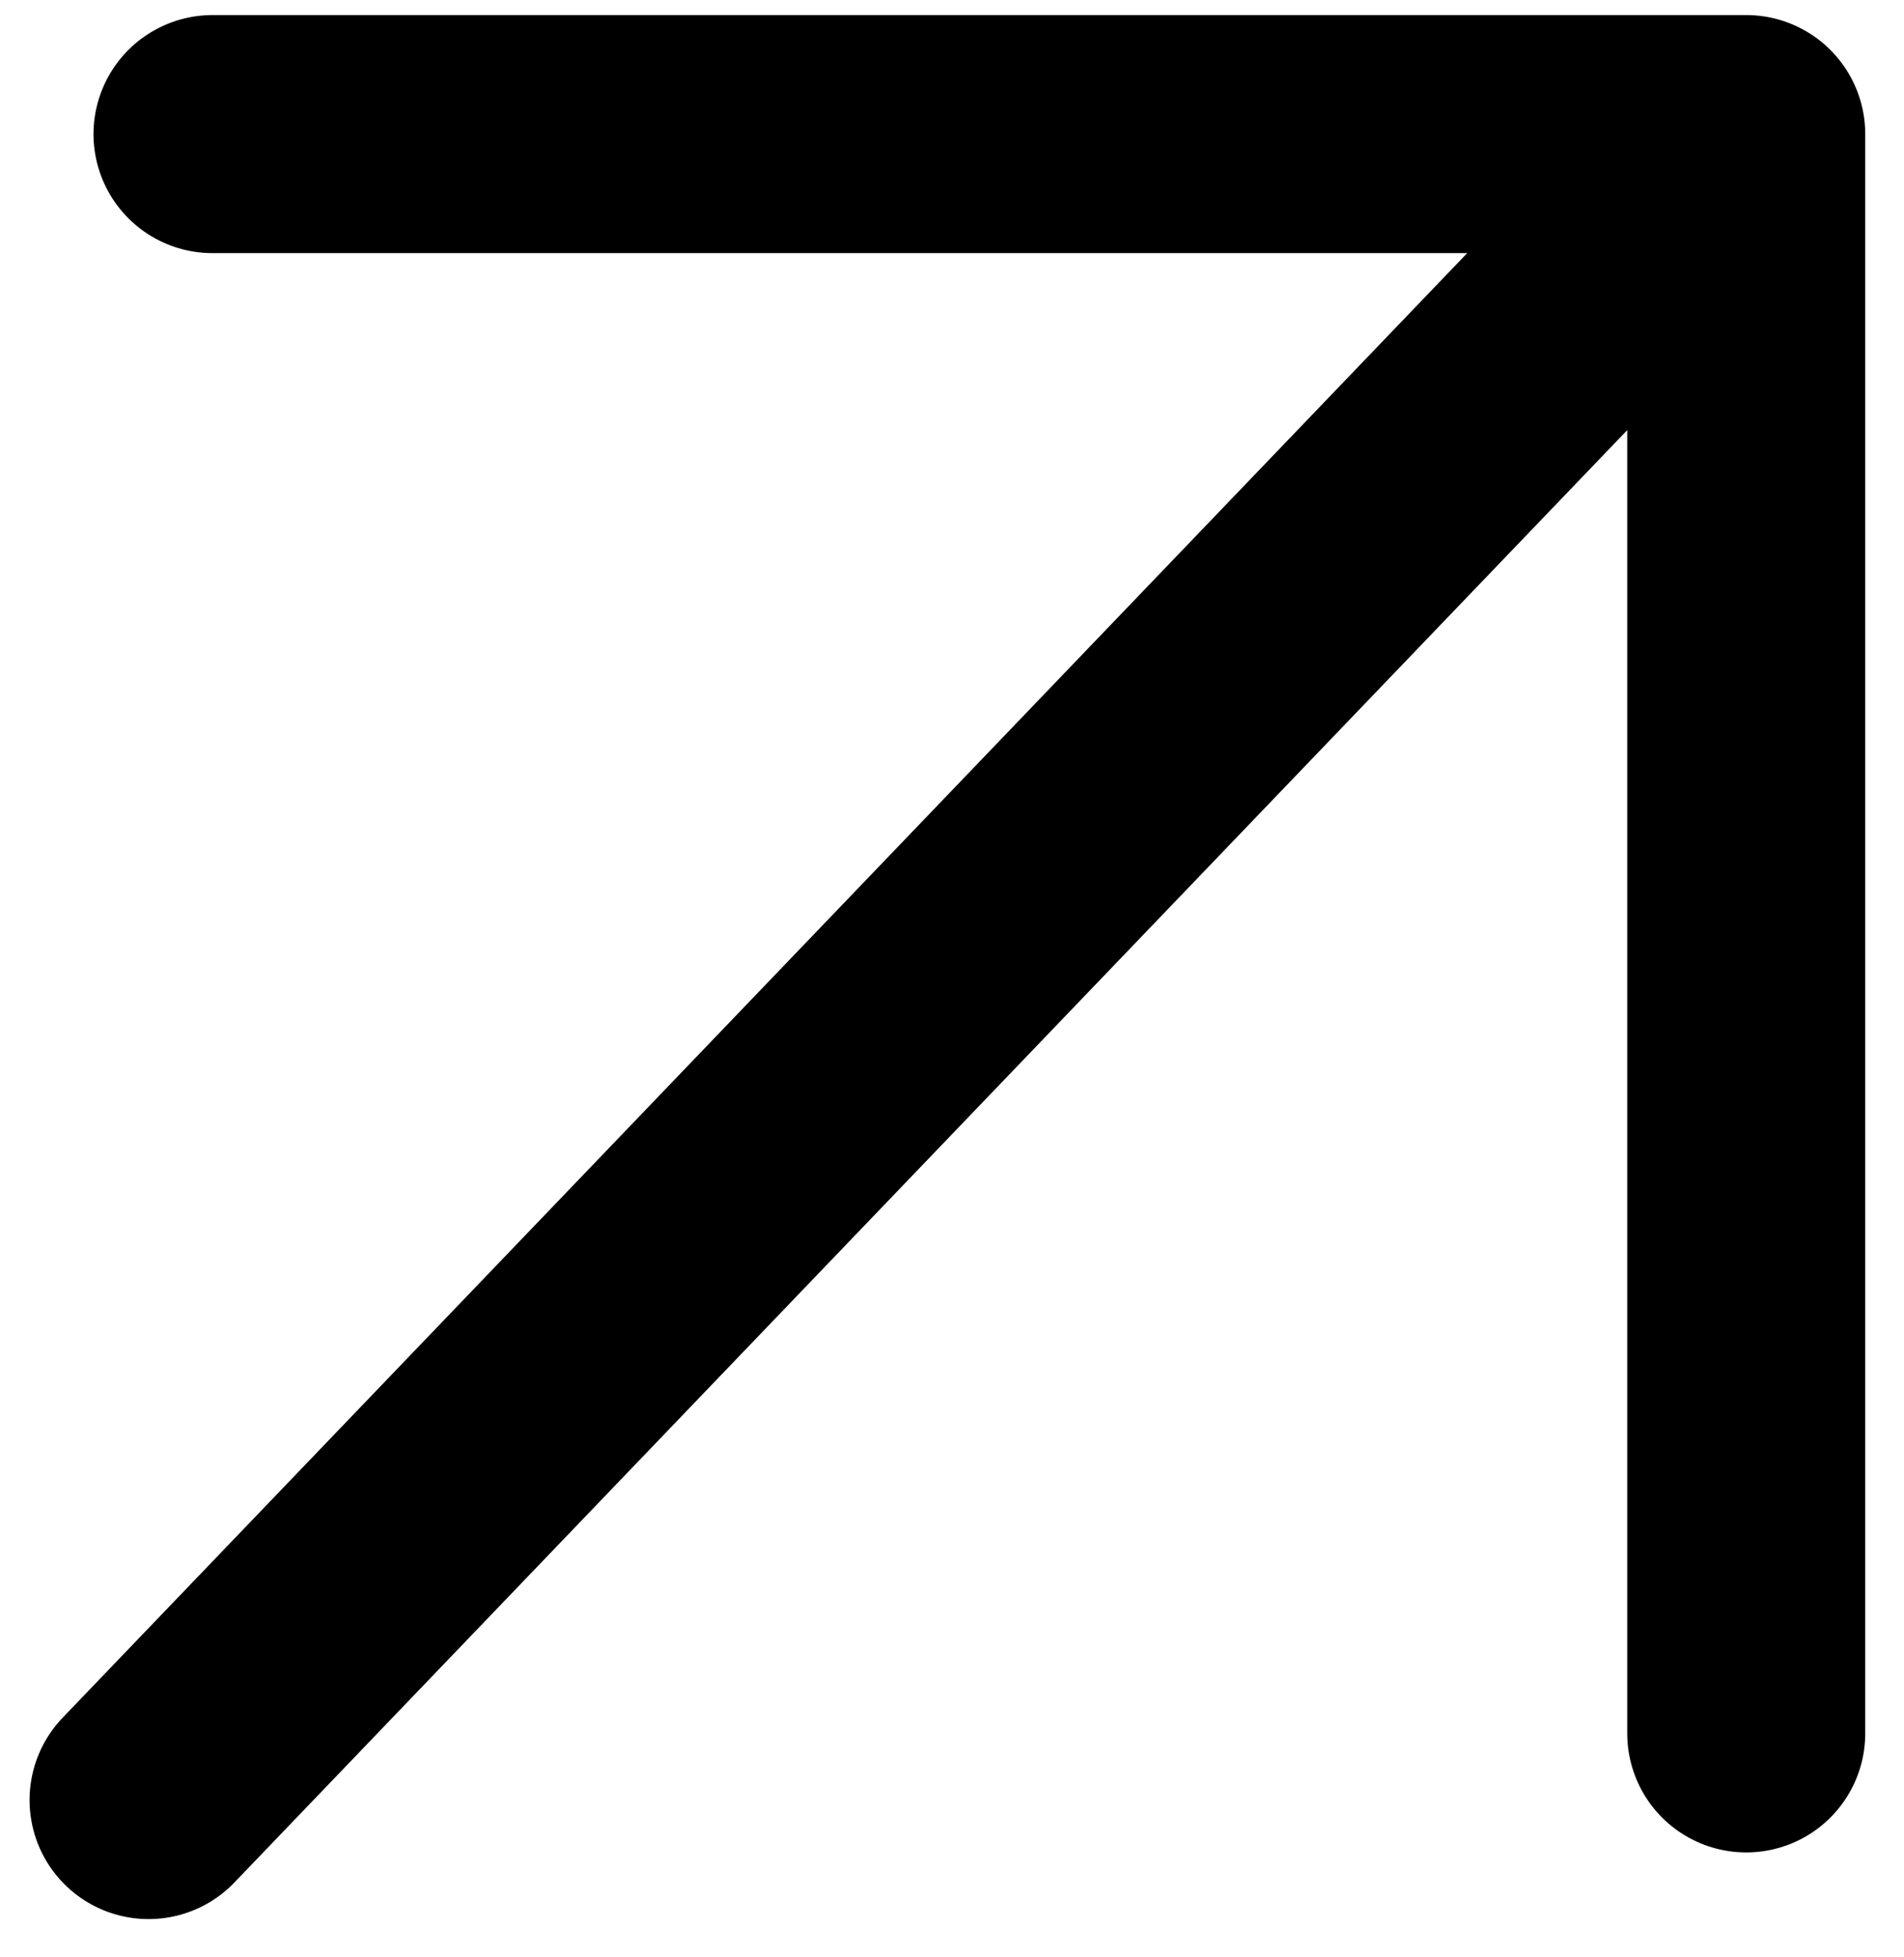
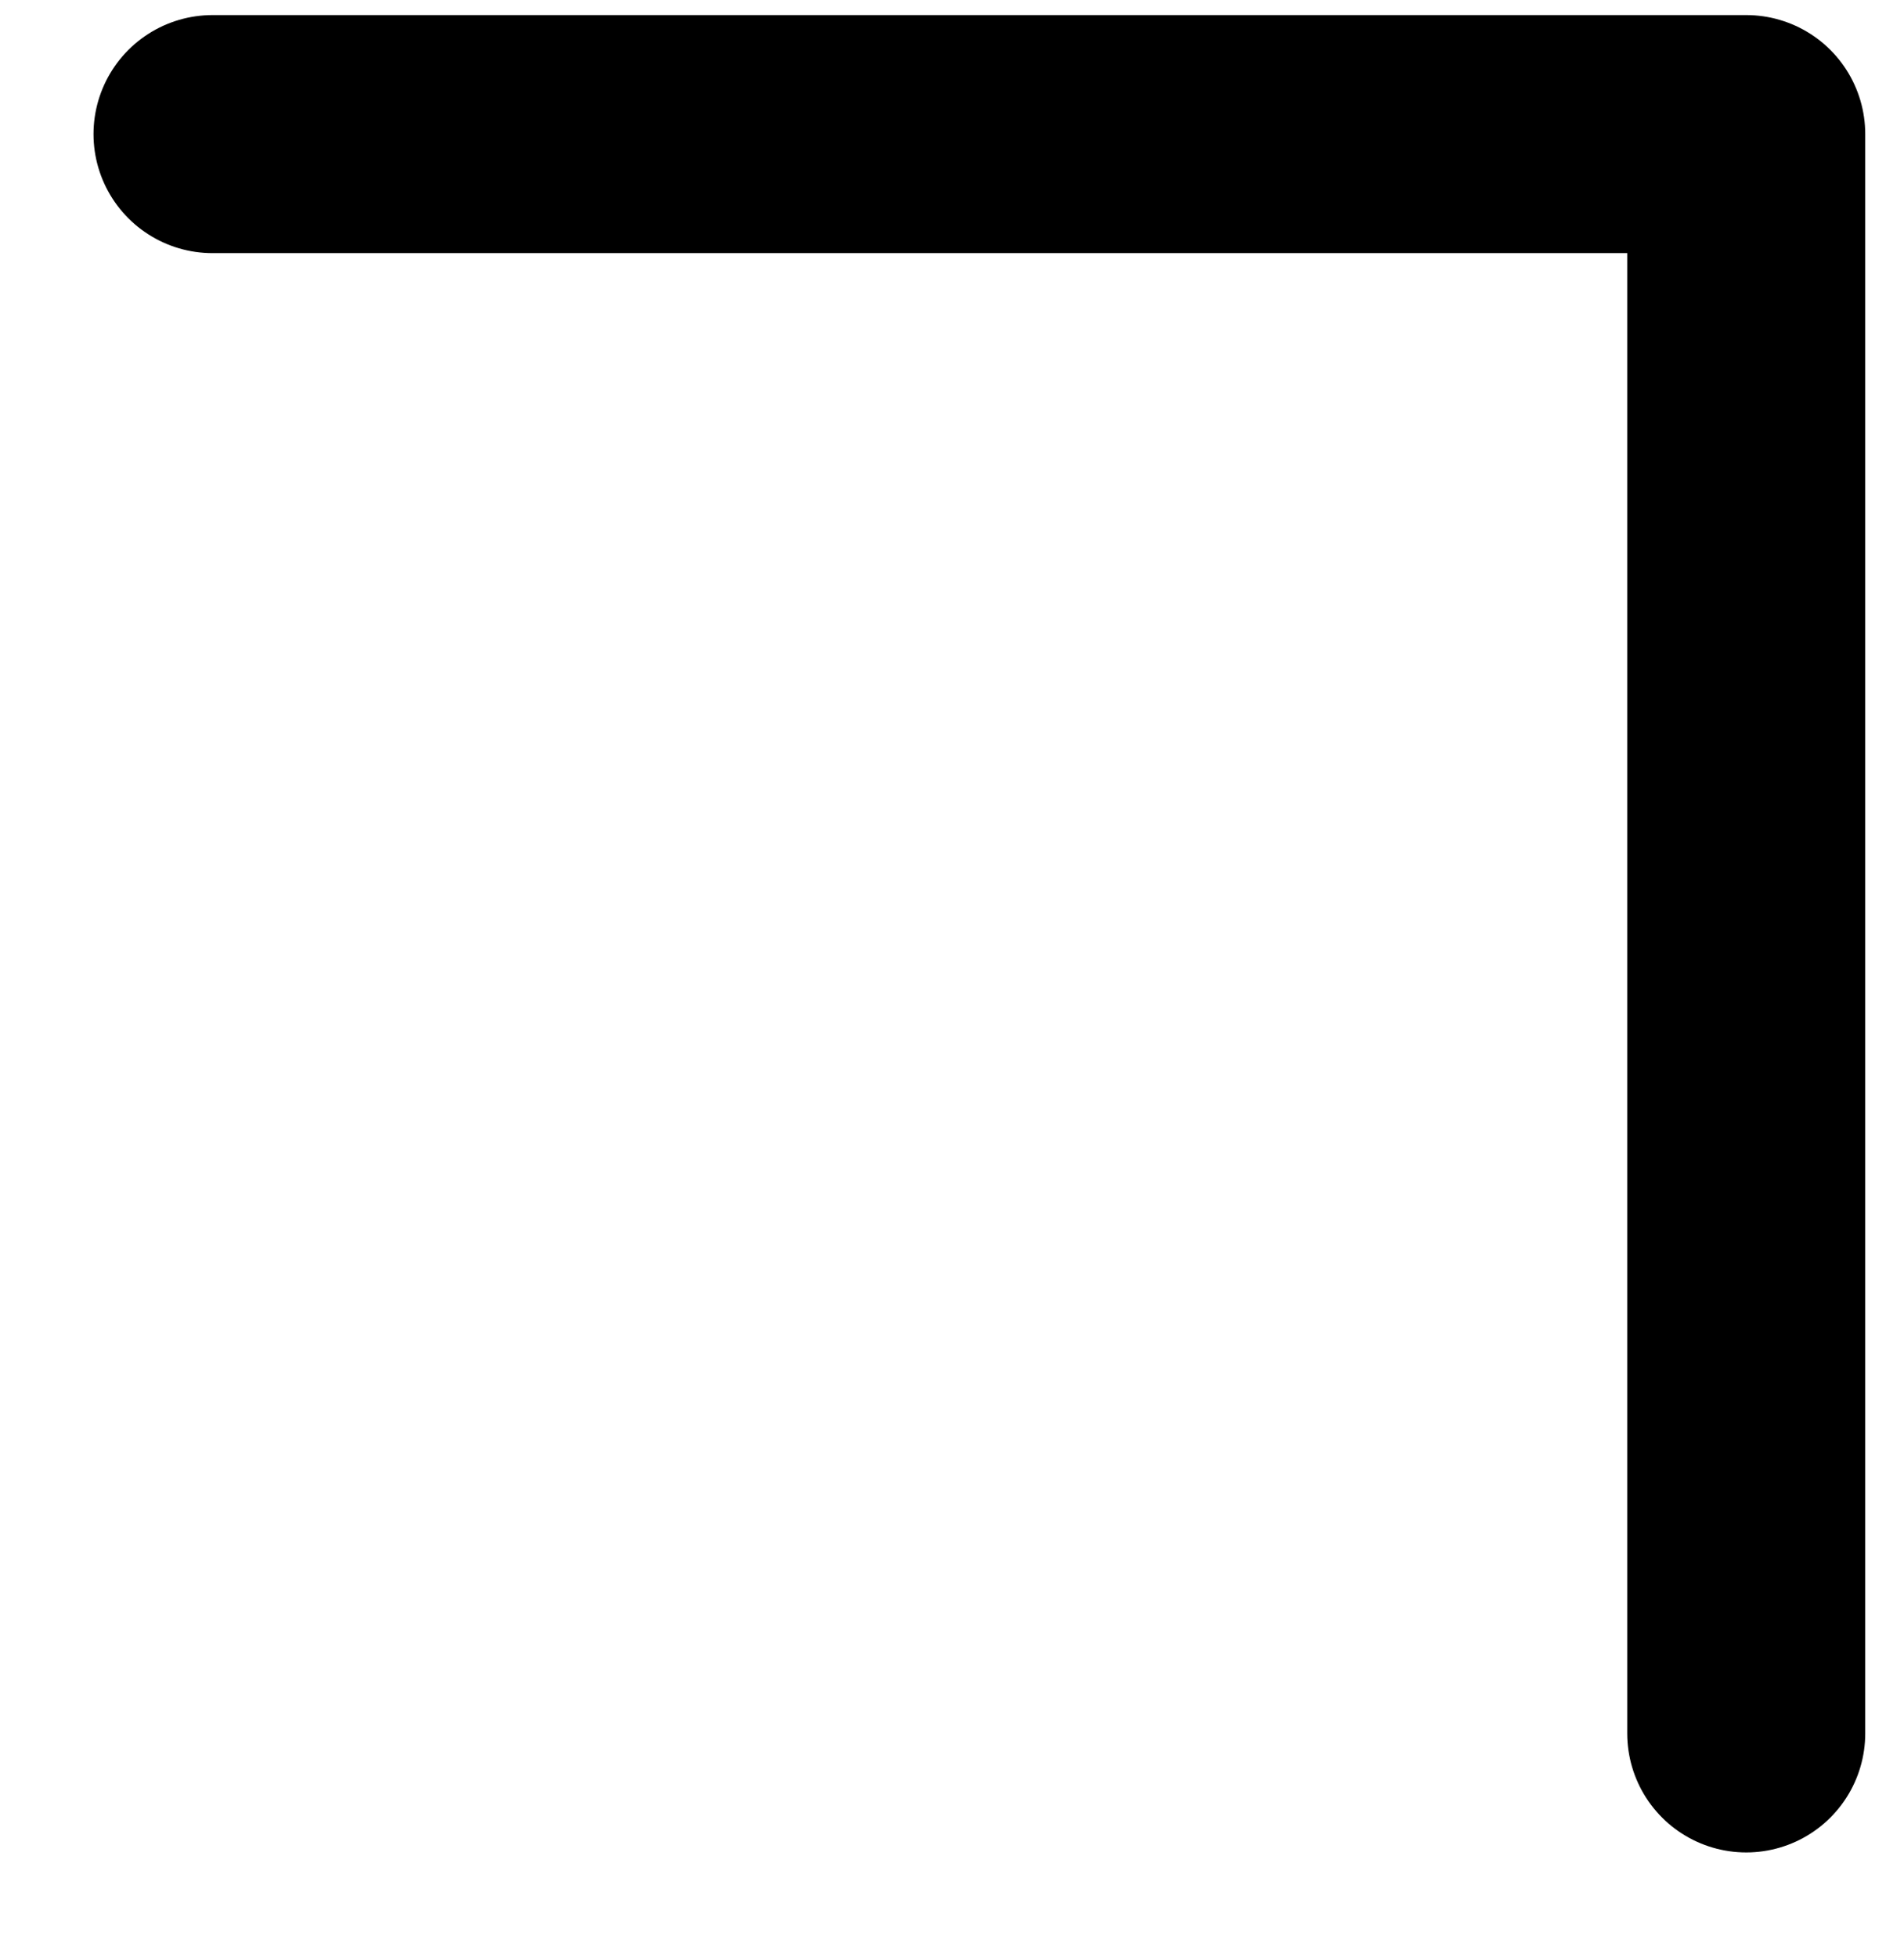
<svg xmlns="http://www.w3.org/2000/svg" width="36" height="37" viewBox="0 0 36 37" fill="none">
-   <path d="M2.809 34.027L33.017 2.535M33.017 2.535L33.017 32.767M33.017 2.535L4.018 2.535" stroke="black" stroke-width="4.5" stroke-linecap="round" stroke-linejoin="round" />
+   <path d="M2.809 34.027M33.017 2.535L33.017 32.767M33.017 2.535L4.018 2.535" stroke="black" stroke-width="4.5" stroke-linecap="round" stroke-linejoin="round" />
</svg>